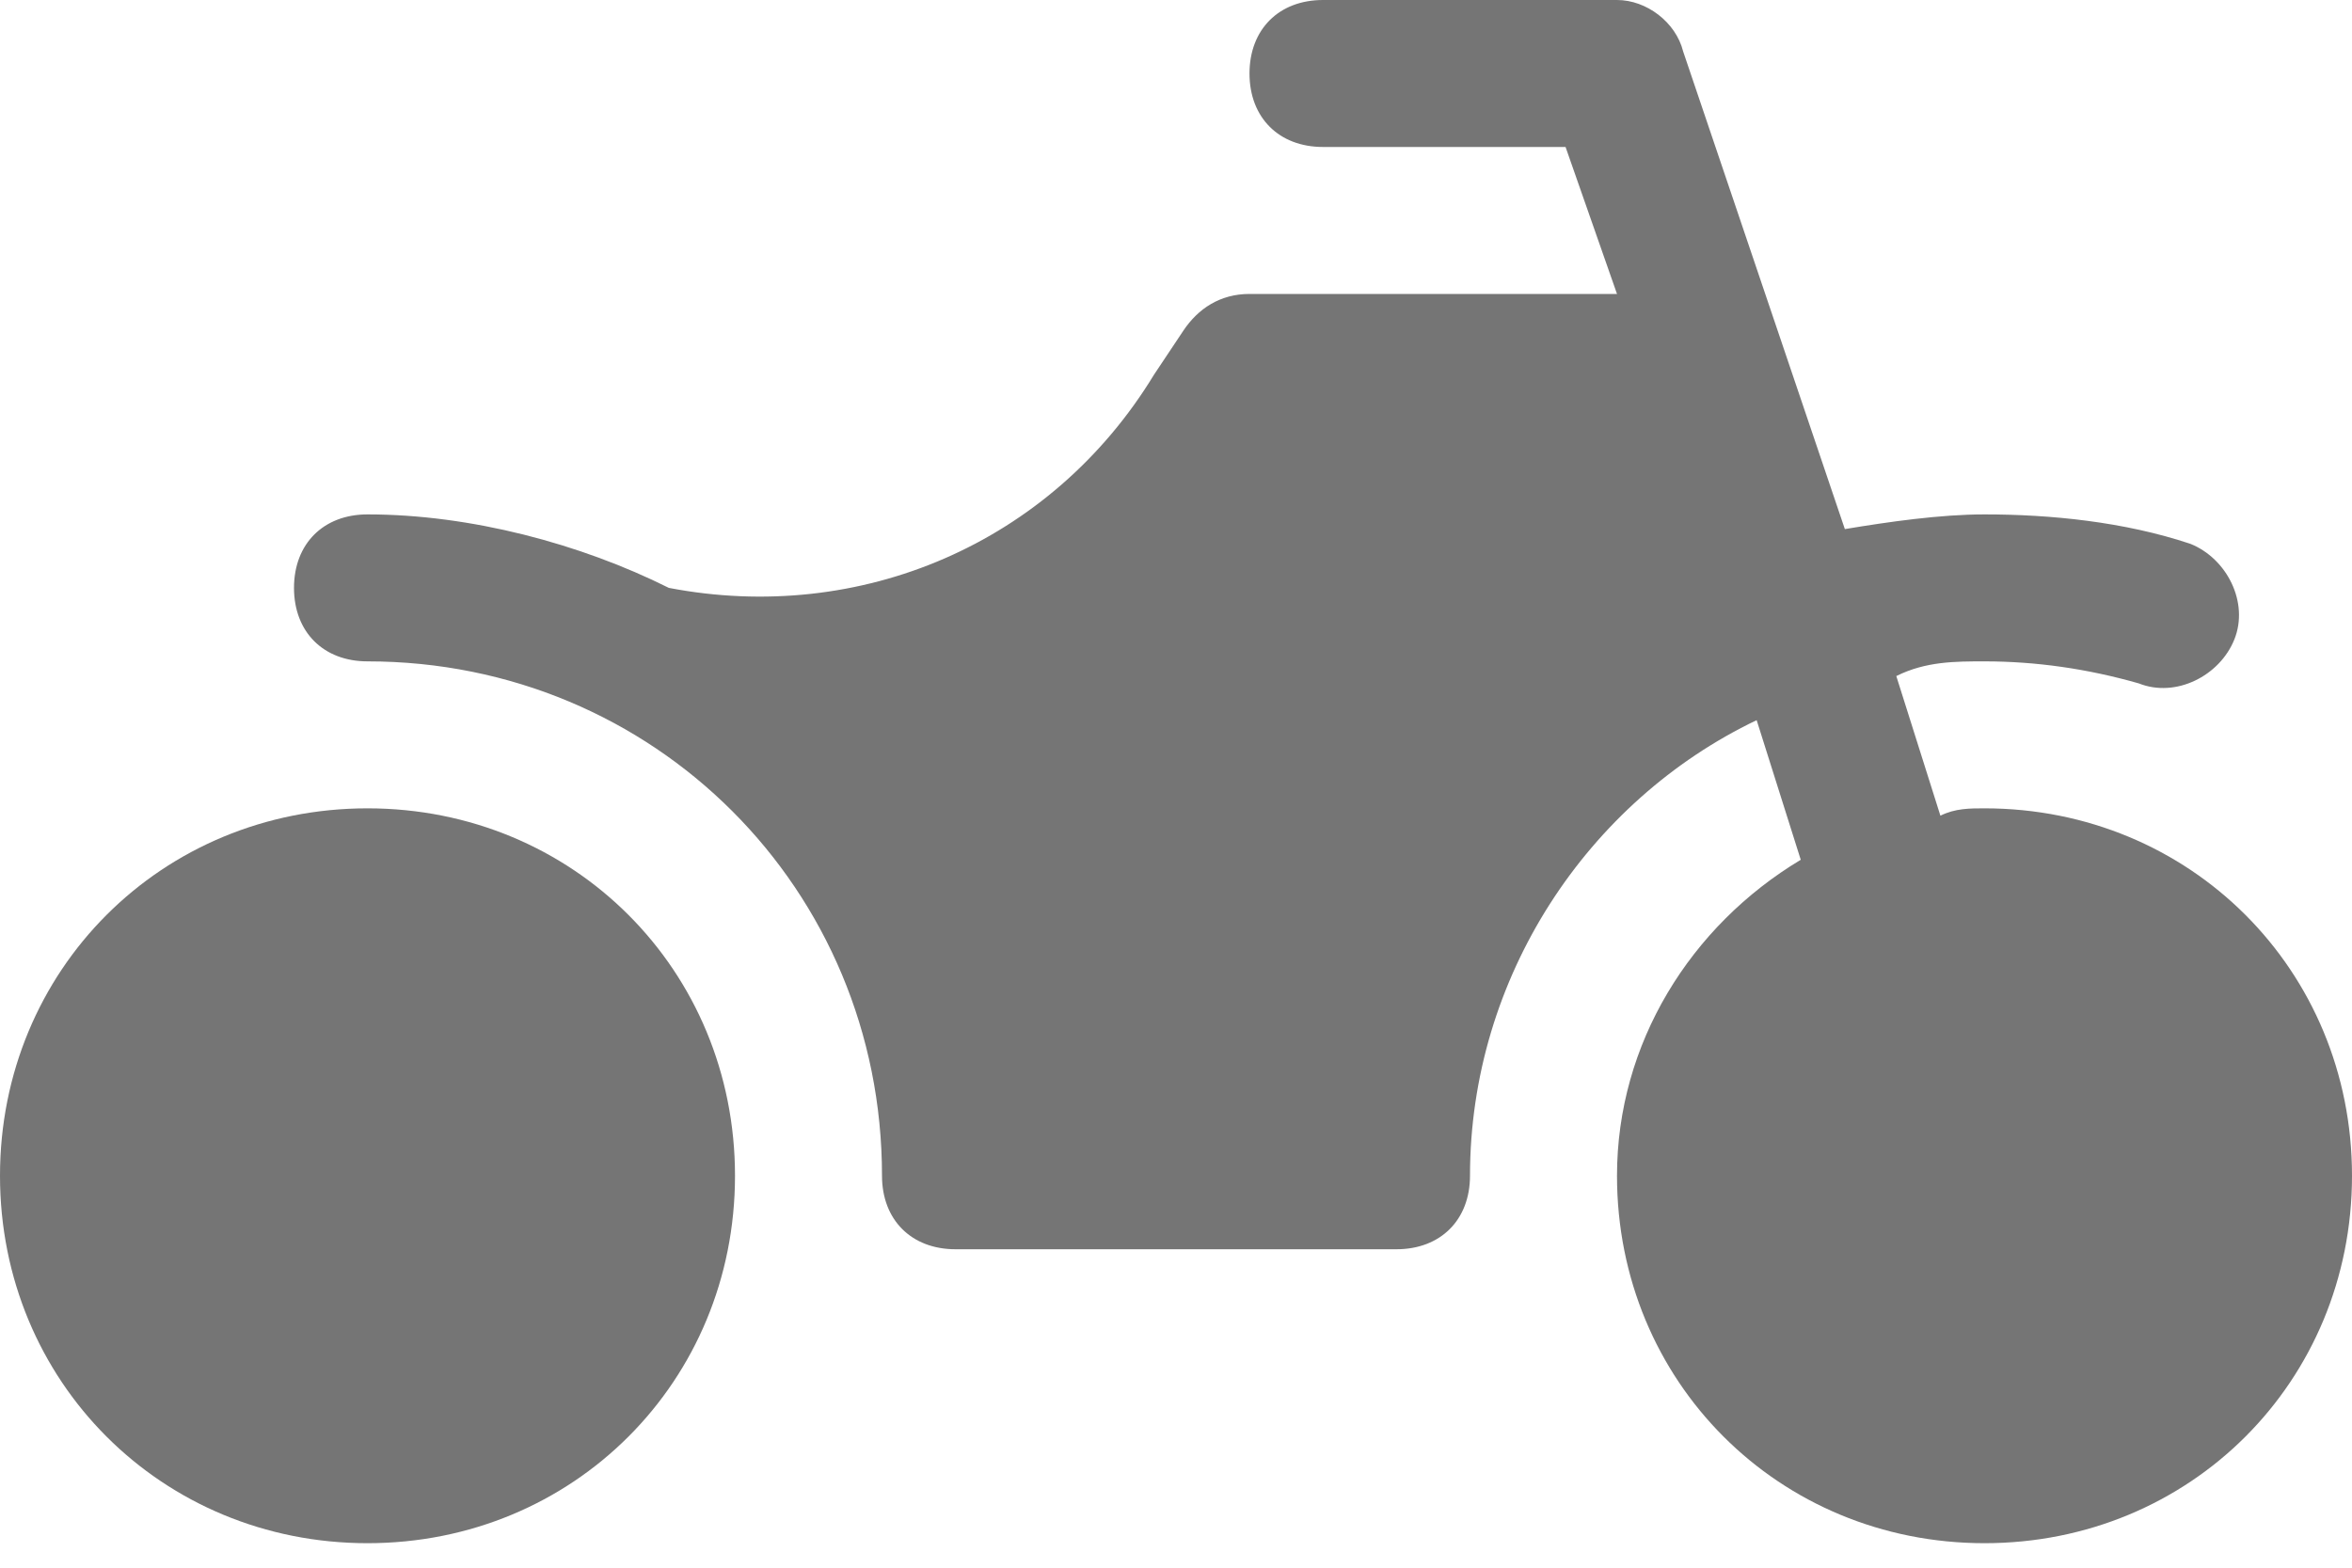
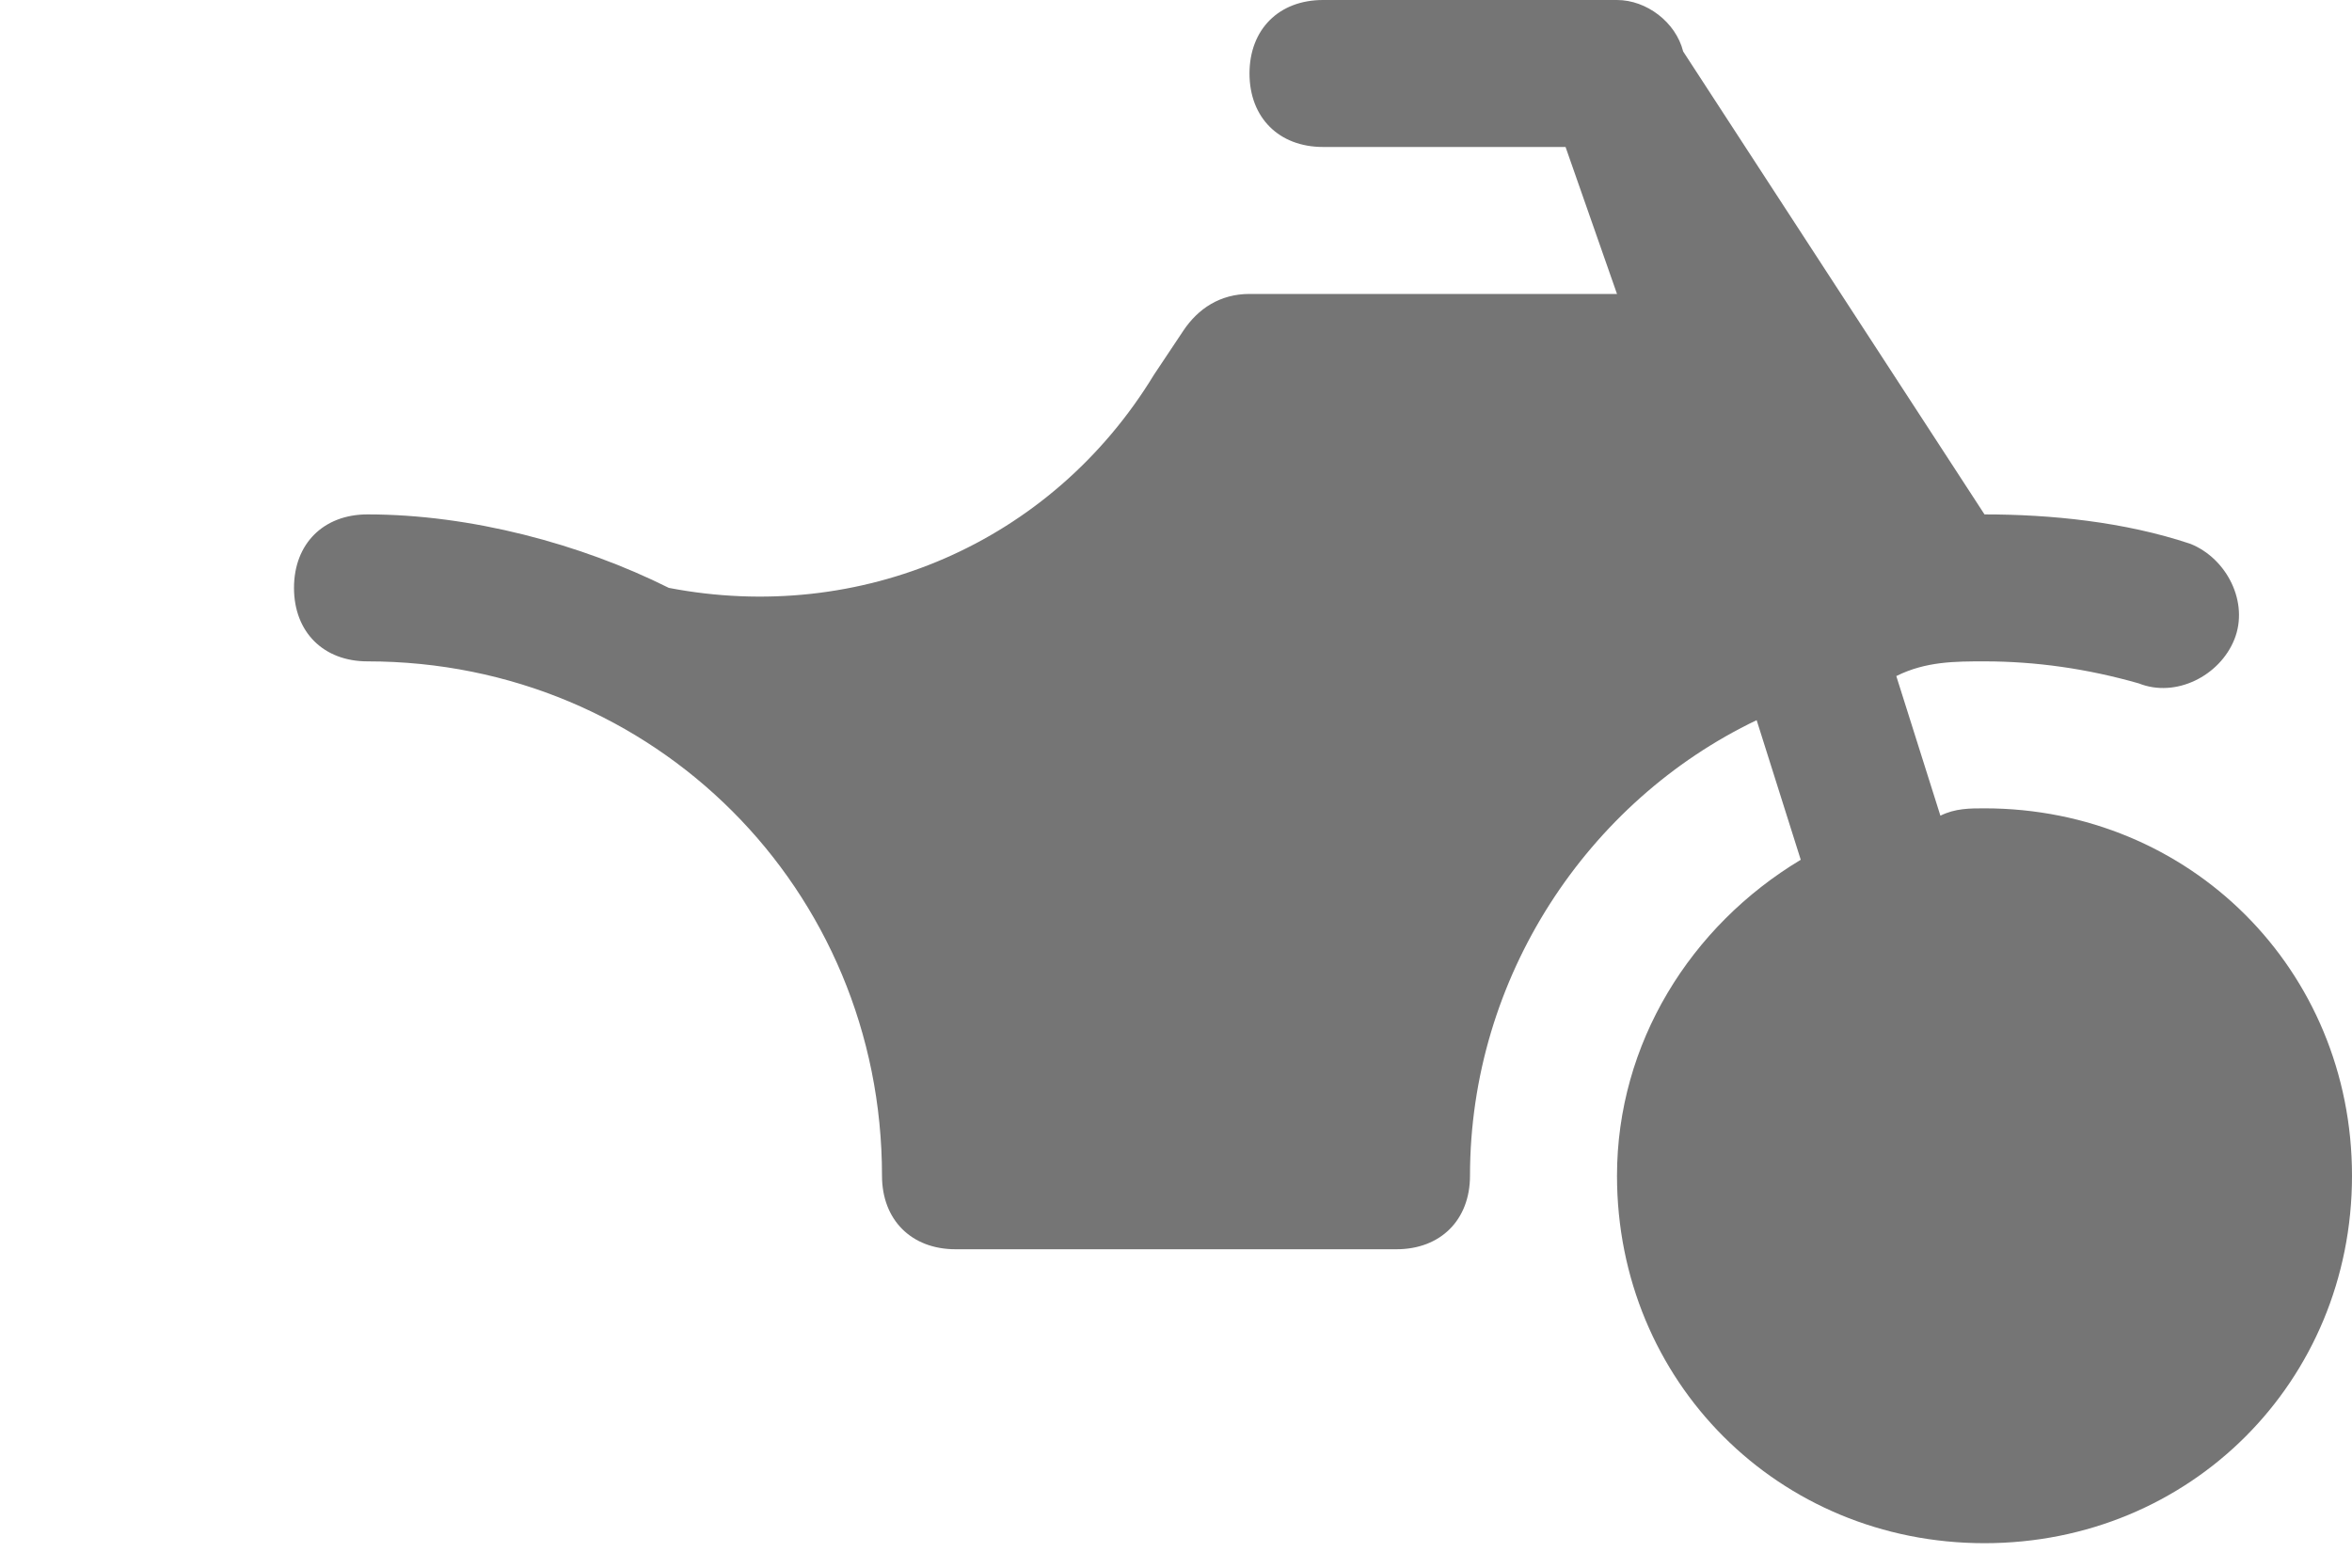
<svg xmlns="http://www.w3.org/2000/svg" width="24" height="16" viewBox="0 0 24 16" fill="none">
-   <path d="M20.25 8.25C20.1 8.25 19.95 8.25 19.8 8.325L19.35 6.9C19.65 6.75 19.95 6.75 20.25 6.75C20.775 6.75 21.3 6.825 21.825 6.975C22.2 7.125 22.65 6.9 22.8 6.525C22.95 6.15 22.725 5.7 22.35 5.55C21.675 5.325 20.925 5.25 20.25 5.25C19.8 5.25 19.275 5.325 18.825 5.4L17.175 0.525C17.1 0.225 16.8 0 16.5 0H13.5C13.05 0 12.75 0.3 12.75 0.75C12.75 1.2 13.05 1.5 13.5 1.5H15.975L16.5 3H12.75C12.45 3 12.225 3.15 12.075 3.375L11.775 3.825C10.725 5.55 8.775 6.375 6.825 6C5.925 5.55 4.8 5.25 3.75 5.25C3.3 5.25 3 5.55 3 6C3 6.45 3.3 6.75 3.75 6.75C6.675 6.75 9 9.075 9 12C9 12.45 9.3 12.75 9.75 12.75H14.25C14.7 12.75 15 12.45 15 12C15 9.975 16.2 8.175 17.925 7.35L18.375 8.775C17.25 9.45 16.5 10.65 16.5 12C16.5 14.1 18.15 15.75 20.25 15.75C22.35 15.75 24 14.1 24 12C24 9.9 22.35 8.25 20.25 8.25Z" fill="#757575" />
-   <path d="M3.75 8.25C1.65 8.25 0 9.9 0 12C0 14.1 1.65 15.75 3.75 15.75C5.85 15.75 7.5 14.1 7.5 12C7.5 9.9 5.85 8.25 3.75 8.25Z" fill="#757575" />
+   <path d="M20.25 8.25C20.1 8.25 19.95 8.25 19.8 8.325L19.35 6.9C19.65 6.75 19.95 6.75 20.25 6.75C20.775 6.75 21.3 6.825 21.825 6.975C22.2 7.125 22.65 6.9 22.8 6.525C22.95 6.15 22.725 5.7 22.35 5.55C21.675 5.325 20.925 5.25 20.25 5.25L17.175 0.525C17.1 0.225 16.8 0 16.5 0H13.5C13.05 0 12.75 0.3 12.75 0.75C12.75 1.2 13.05 1.5 13.5 1.5H15.975L16.5 3H12.75C12.45 3 12.225 3.15 12.075 3.375L11.775 3.825C10.725 5.55 8.775 6.375 6.825 6C5.925 5.55 4.8 5.25 3.75 5.25C3.3 5.25 3 5.55 3 6C3 6.45 3.3 6.75 3.75 6.75C6.675 6.75 9 9.075 9 12C9 12.45 9.3 12.75 9.75 12.75H14.25C14.7 12.75 15 12.45 15 12C15 9.975 16.2 8.175 17.925 7.35L18.375 8.775C17.25 9.45 16.5 10.65 16.5 12C16.5 14.1 18.15 15.75 20.25 15.75C22.35 15.75 24 14.1 24 12C24 9.9 22.35 8.25 20.25 8.25Z" fill="#757575" />
</svg>